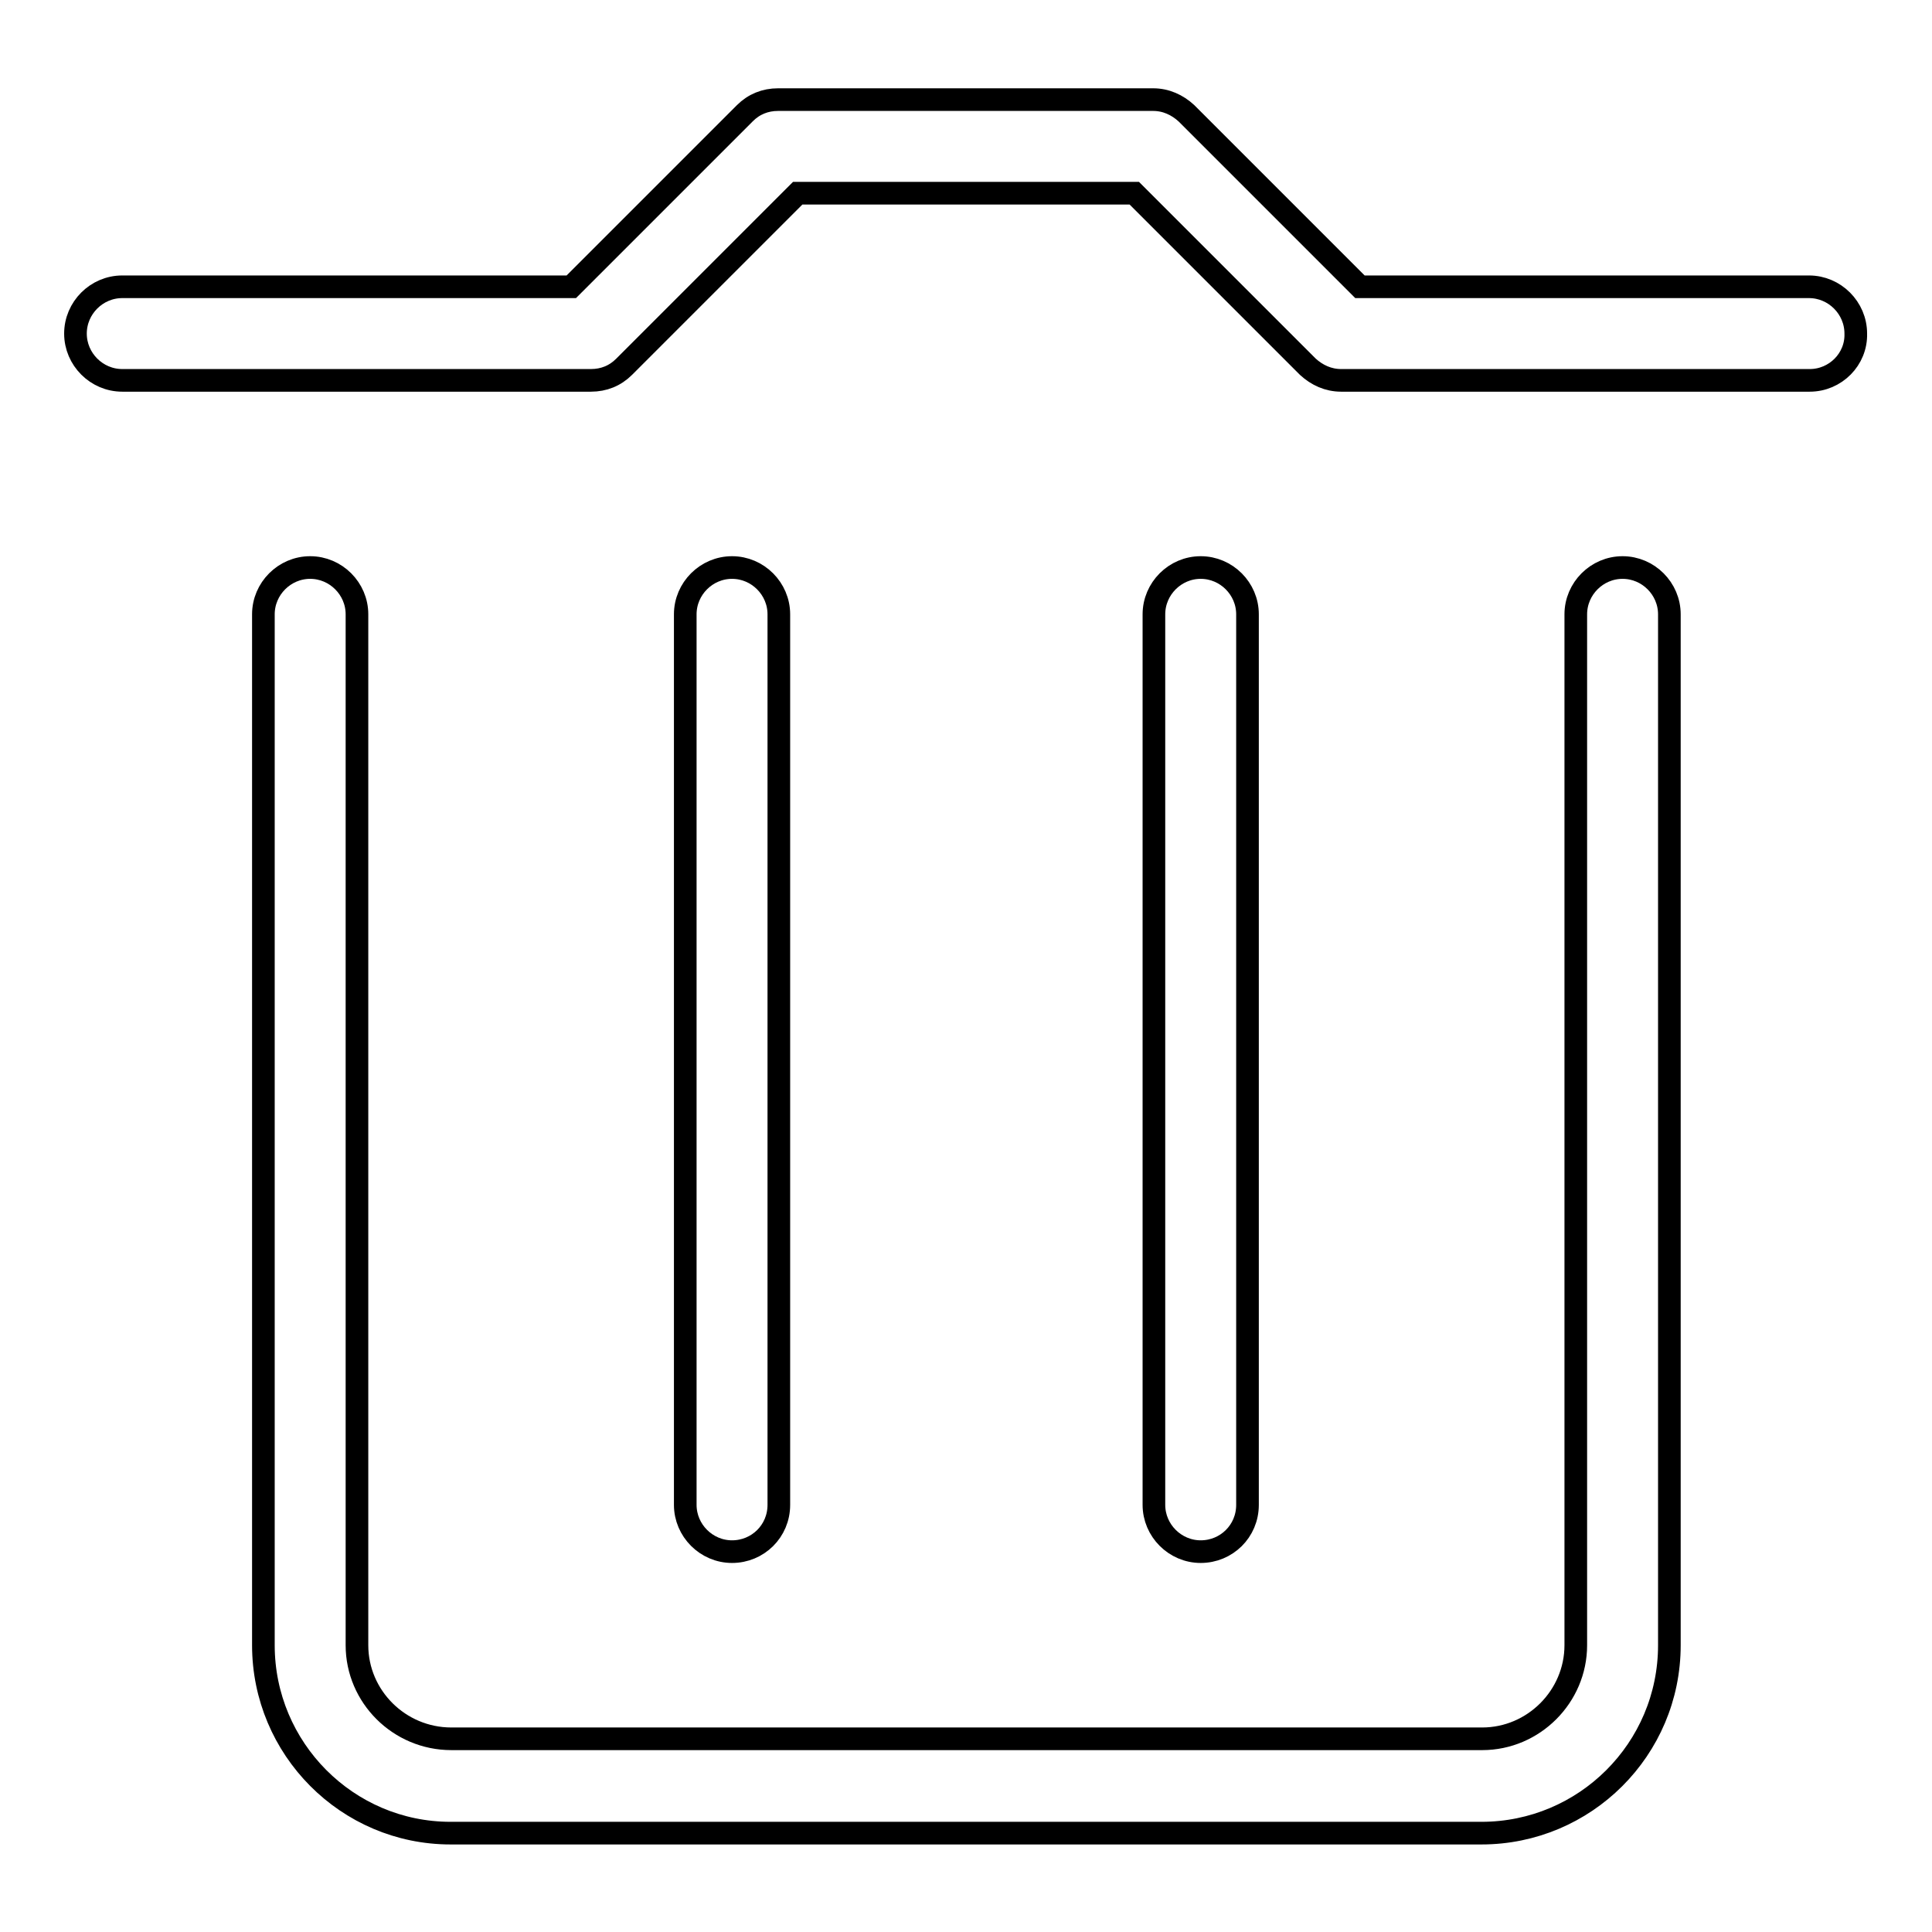
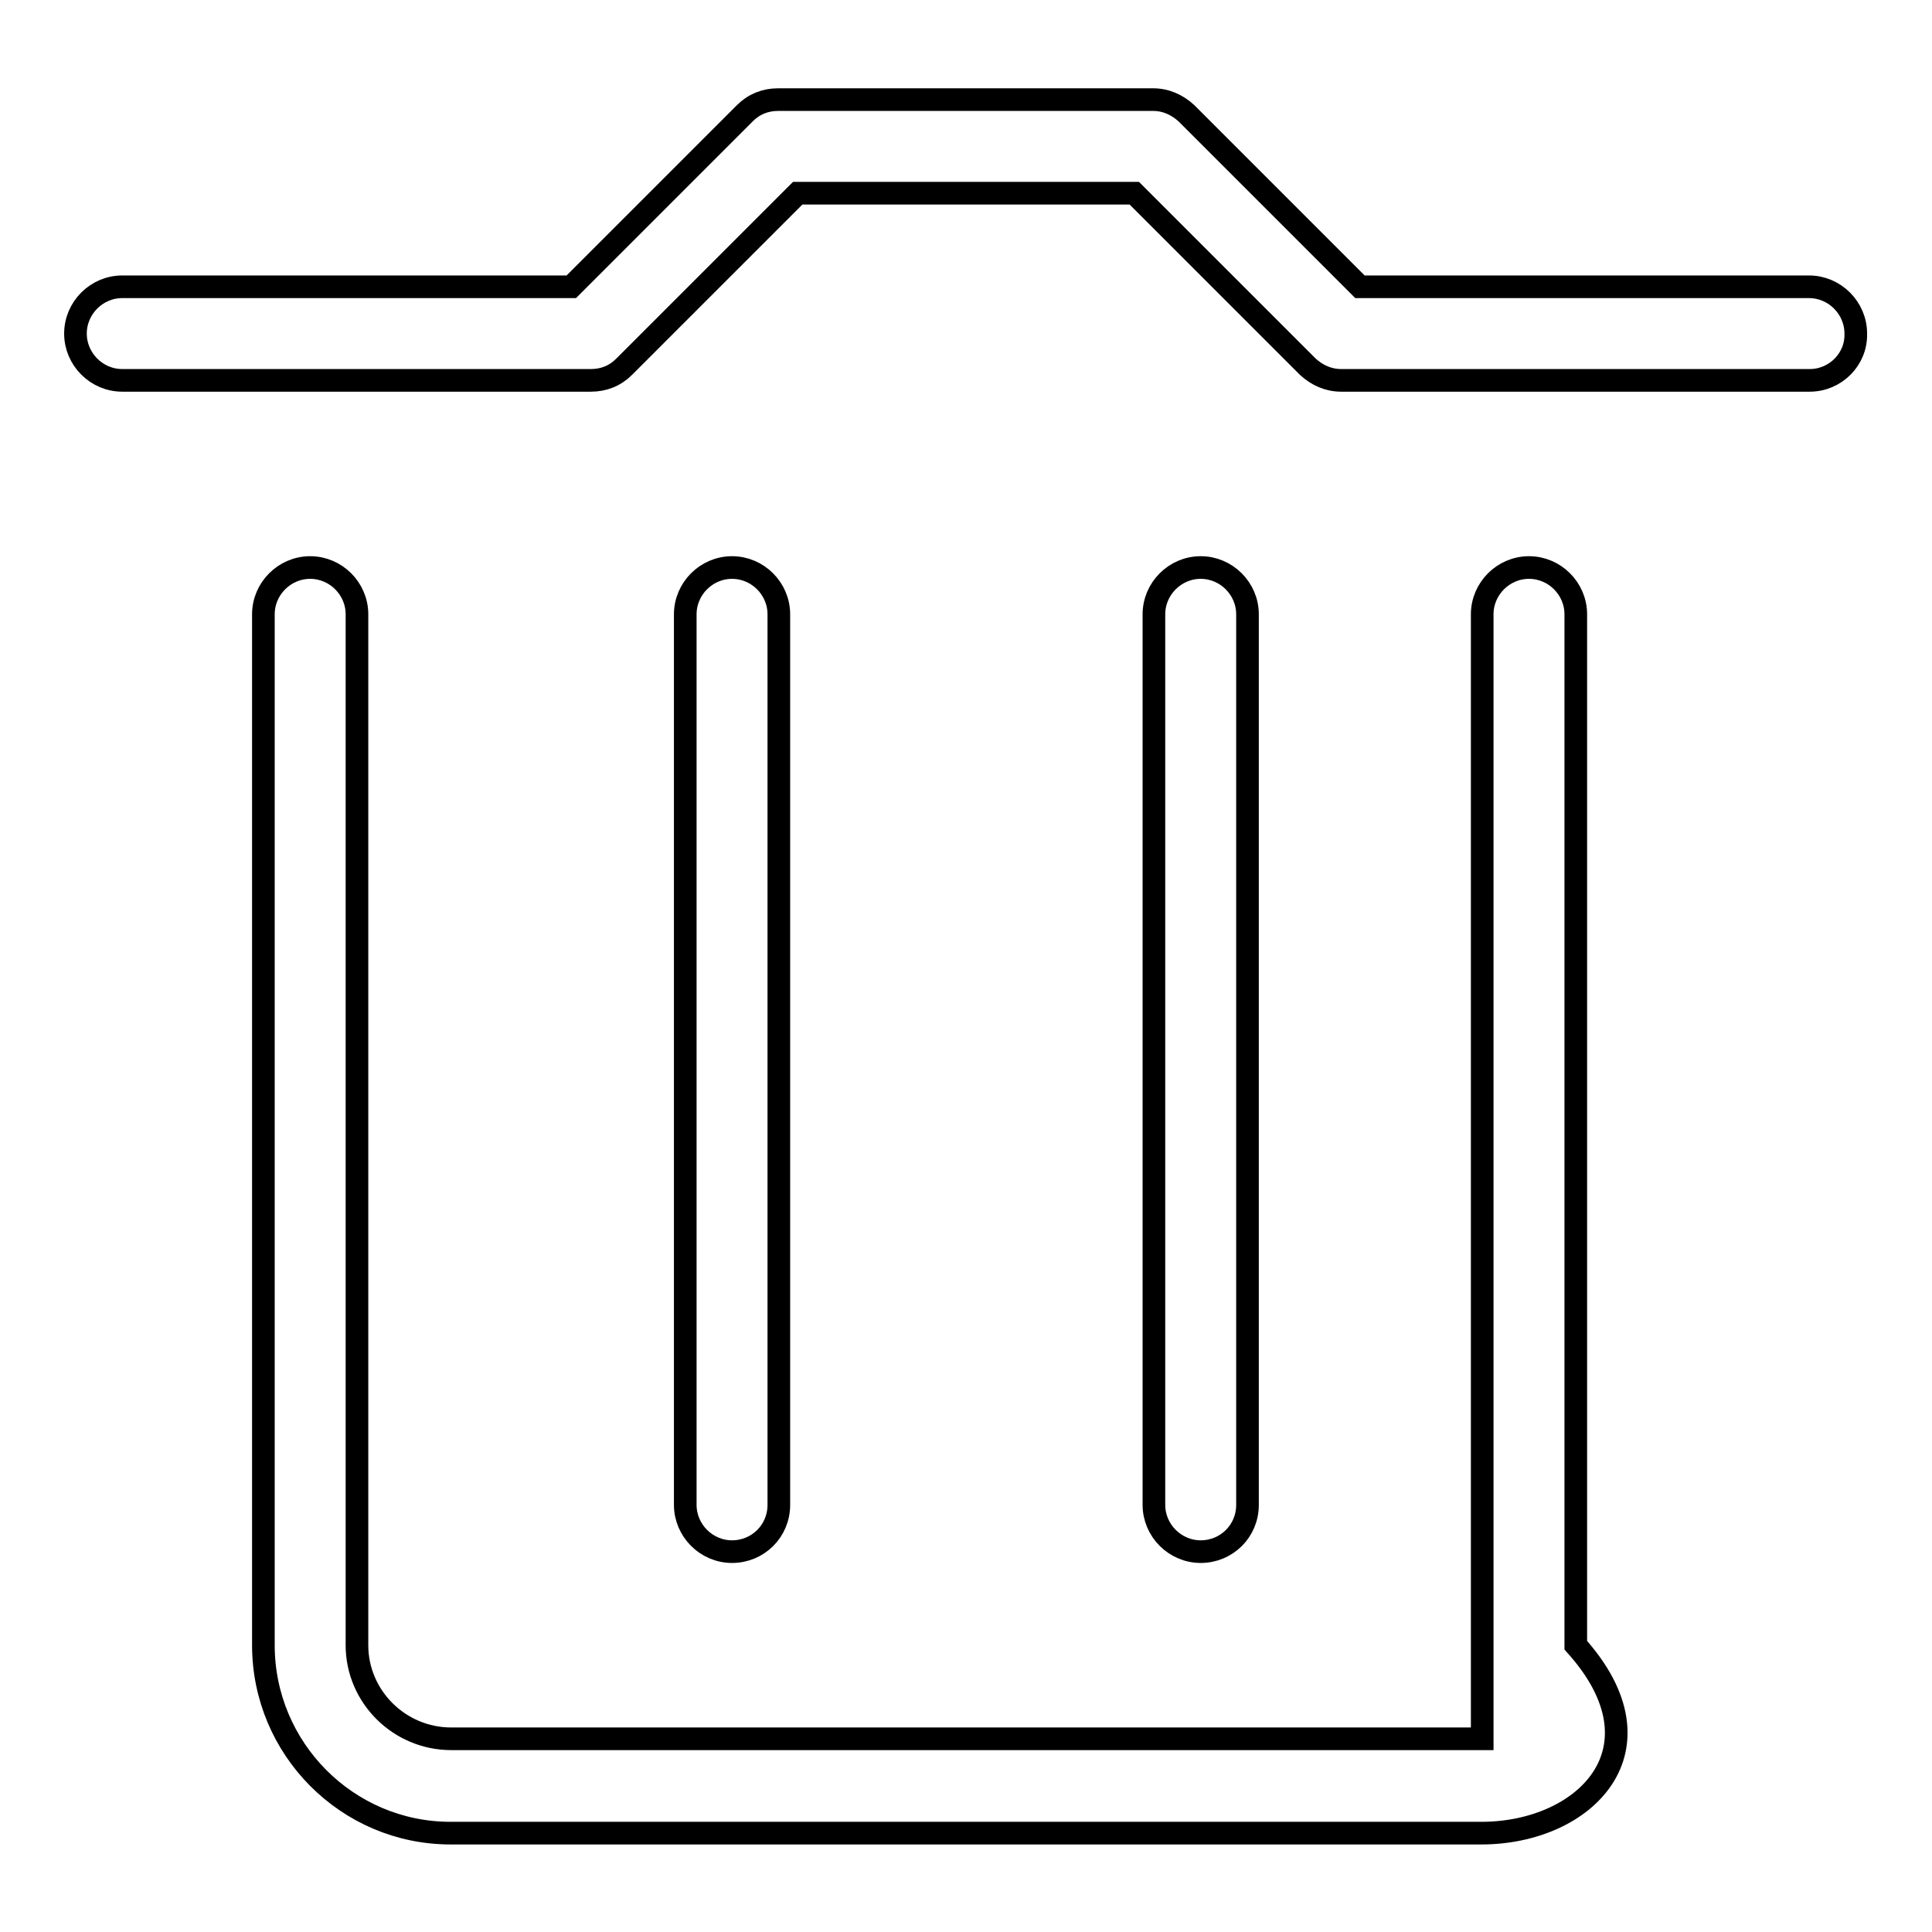
<svg xmlns="http://www.w3.org/2000/svg" version="1.1" x="0px" y="0px" viewBox="0 0 256 256" enable-background="new 0 0 256 256" xml:space="preserve">
  <g>
    <g>
-       <path stroke-width="3" fill-opacity="0" stroke="#000000" d="M239.8,50.4h-62.1c-1.7,0-3.2-0.7-4.4-1.8l-23-23h-44.6l-23,23c-1.2,1.2-2.7,1.8-4.4,1.8H16.2c-3.4,0-6.2-2.8-6.2-6.2c0-3.4,2.8-6.2,6.2-6.2h59.5l23-23c1.2-1.2,2.7-1.8,4.4-1.8h49.7c1.7,0,3.2,0.7,4.4,1.8l23,23h59.5c3.4,0,6.2,2.8,6.2,6.2C246,47.6,243.2,50.4,239.8,50.4L239.8,50.4z M196.3,242.9H59.7c-13.7,0-24.8-11.2-24.8-24.9V81.4c0-3.4,2.8-6.2,6.2-6.2c3.4,0,6.2,2.8,6.2,6.2V218c0,6.8,5.6,12.4,12.5,12.4h136.6c6.8,0,12.4-5.6,12.4-12.4V81.4c0-3.4,2.8-6.2,6.2-6.2c3.4,0,6.2,2.8,6.2,6.2V218C221.2,231.8,210,242.9,196.3,242.9L196.3,242.9z M97,205.6c-3.4,0-6.2-2.8-6.2-6.2v-118c0-3.4,2.8-6.2,6.2-6.2s6.2,2.8,6.2,6.2v118C103.2,202.9,100.4,205.6,97,205.6L97,205.6z M159.1,205.6c-3.4,0-6.2-2.8-6.2-6.2v-118c0-3.4,2.8-6.2,6.2-6.2s6.2,2.8,6.2,6.2v118C165.3,202.9,162.5,205.6,159.1,205.6L159.1,205.6z" />
+       <path stroke-width="3" fill-opacity="0" stroke="#000000" d="M239.8,50.4h-62.1c-1.7,0-3.2-0.7-4.4-1.8l-23-23h-44.6l-23,23c-1.2,1.2-2.7,1.8-4.4,1.8H16.2c-3.4,0-6.2-2.8-6.2-6.2c0-3.4,2.8-6.2,6.2-6.2h59.5l23-23c1.2-1.2,2.7-1.8,4.4-1.8h49.7c1.7,0,3.2,0.7,4.4,1.8l23,23h59.5c3.4,0,6.2,2.8,6.2,6.2C246,47.6,243.2,50.4,239.8,50.4L239.8,50.4z M196.3,242.9H59.7c-13.7,0-24.8-11.2-24.8-24.9V81.4c0-3.4,2.8-6.2,6.2-6.2c3.4,0,6.2,2.8,6.2,6.2V218c0,6.8,5.6,12.4,12.5,12.4h136.6V81.4c0-3.4,2.8-6.2,6.2-6.2c3.4,0,6.2,2.8,6.2,6.2V218C221.2,231.8,210,242.9,196.3,242.9L196.3,242.9z M97,205.6c-3.4,0-6.2-2.8-6.2-6.2v-118c0-3.4,2.8-6.2,6.2-6.2s6.2,2.8,6.2,6.2v118C103.2,202.9,100.4,205.6,97,205.6L97,205.6z M159.1,205.6c-3.4,0-6.2-2.8-6.2-6.2v-118c0-3.4,2.8-6.2,6.2-6.2s6.2,2.8,6.2,6.2v118C165.3,202.9,162.5,205.6,159.1,205.6L159.1,205.6z" />
    </g>
  </g>
</svg>